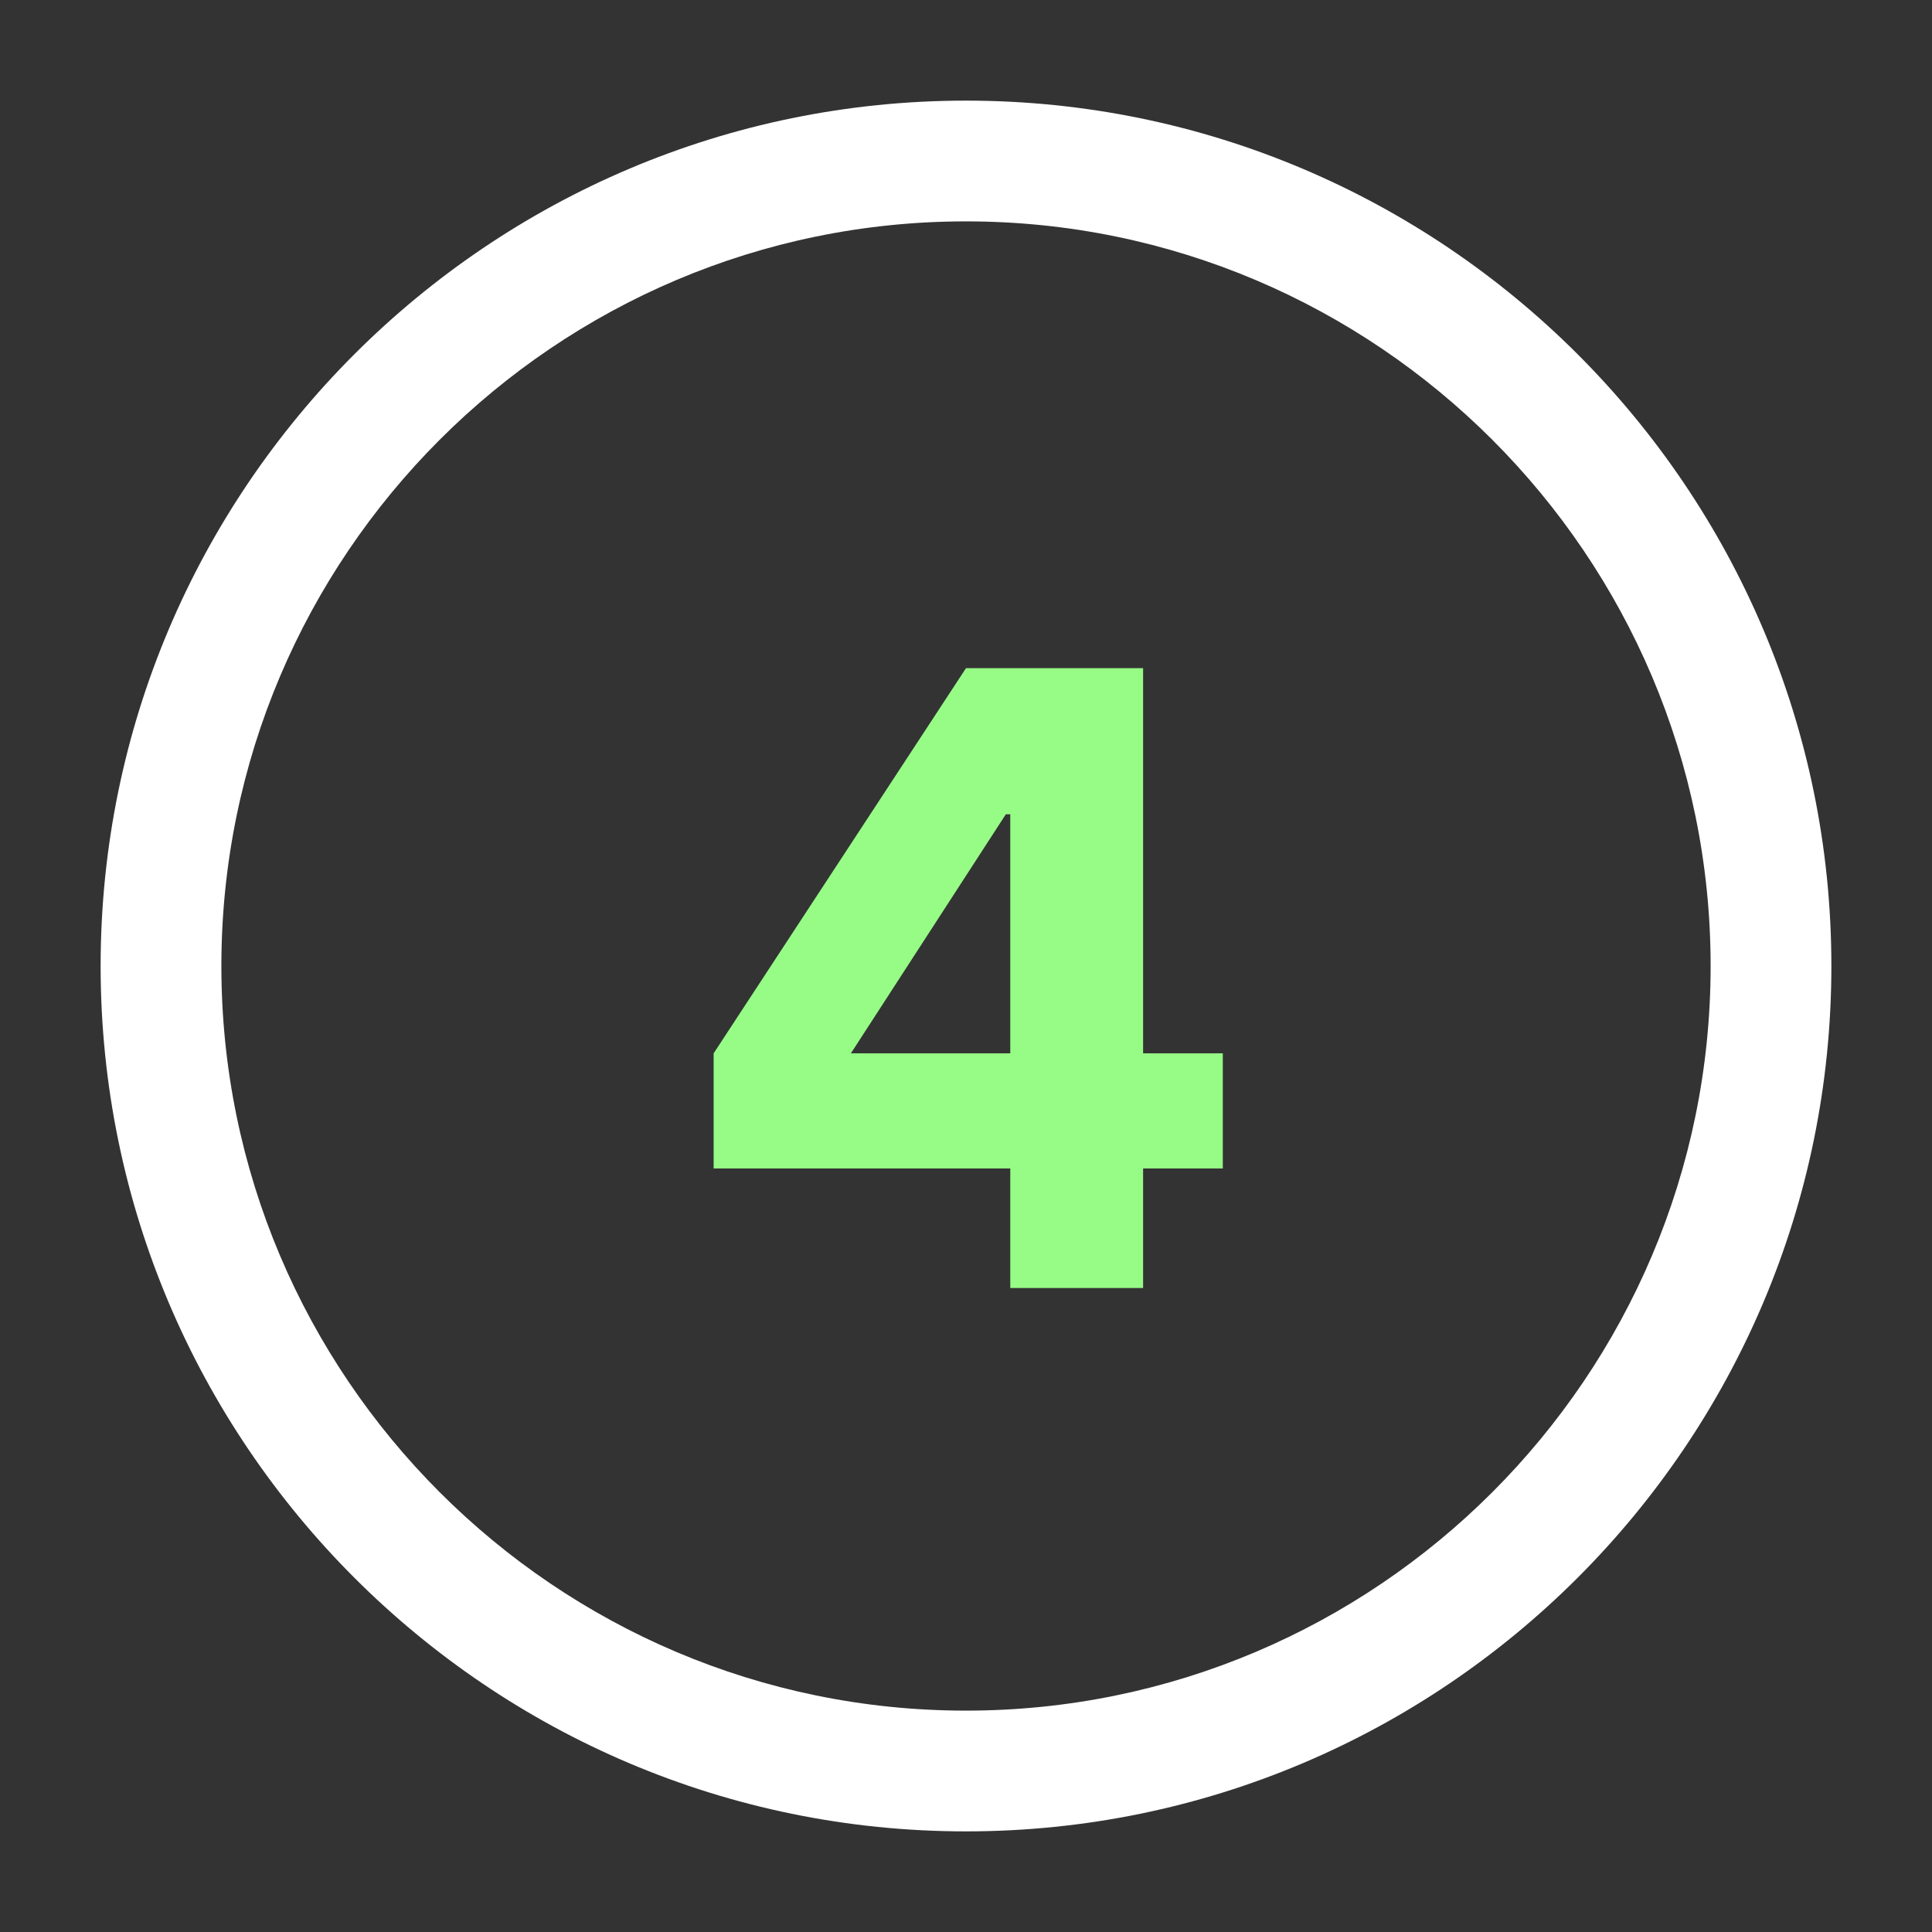
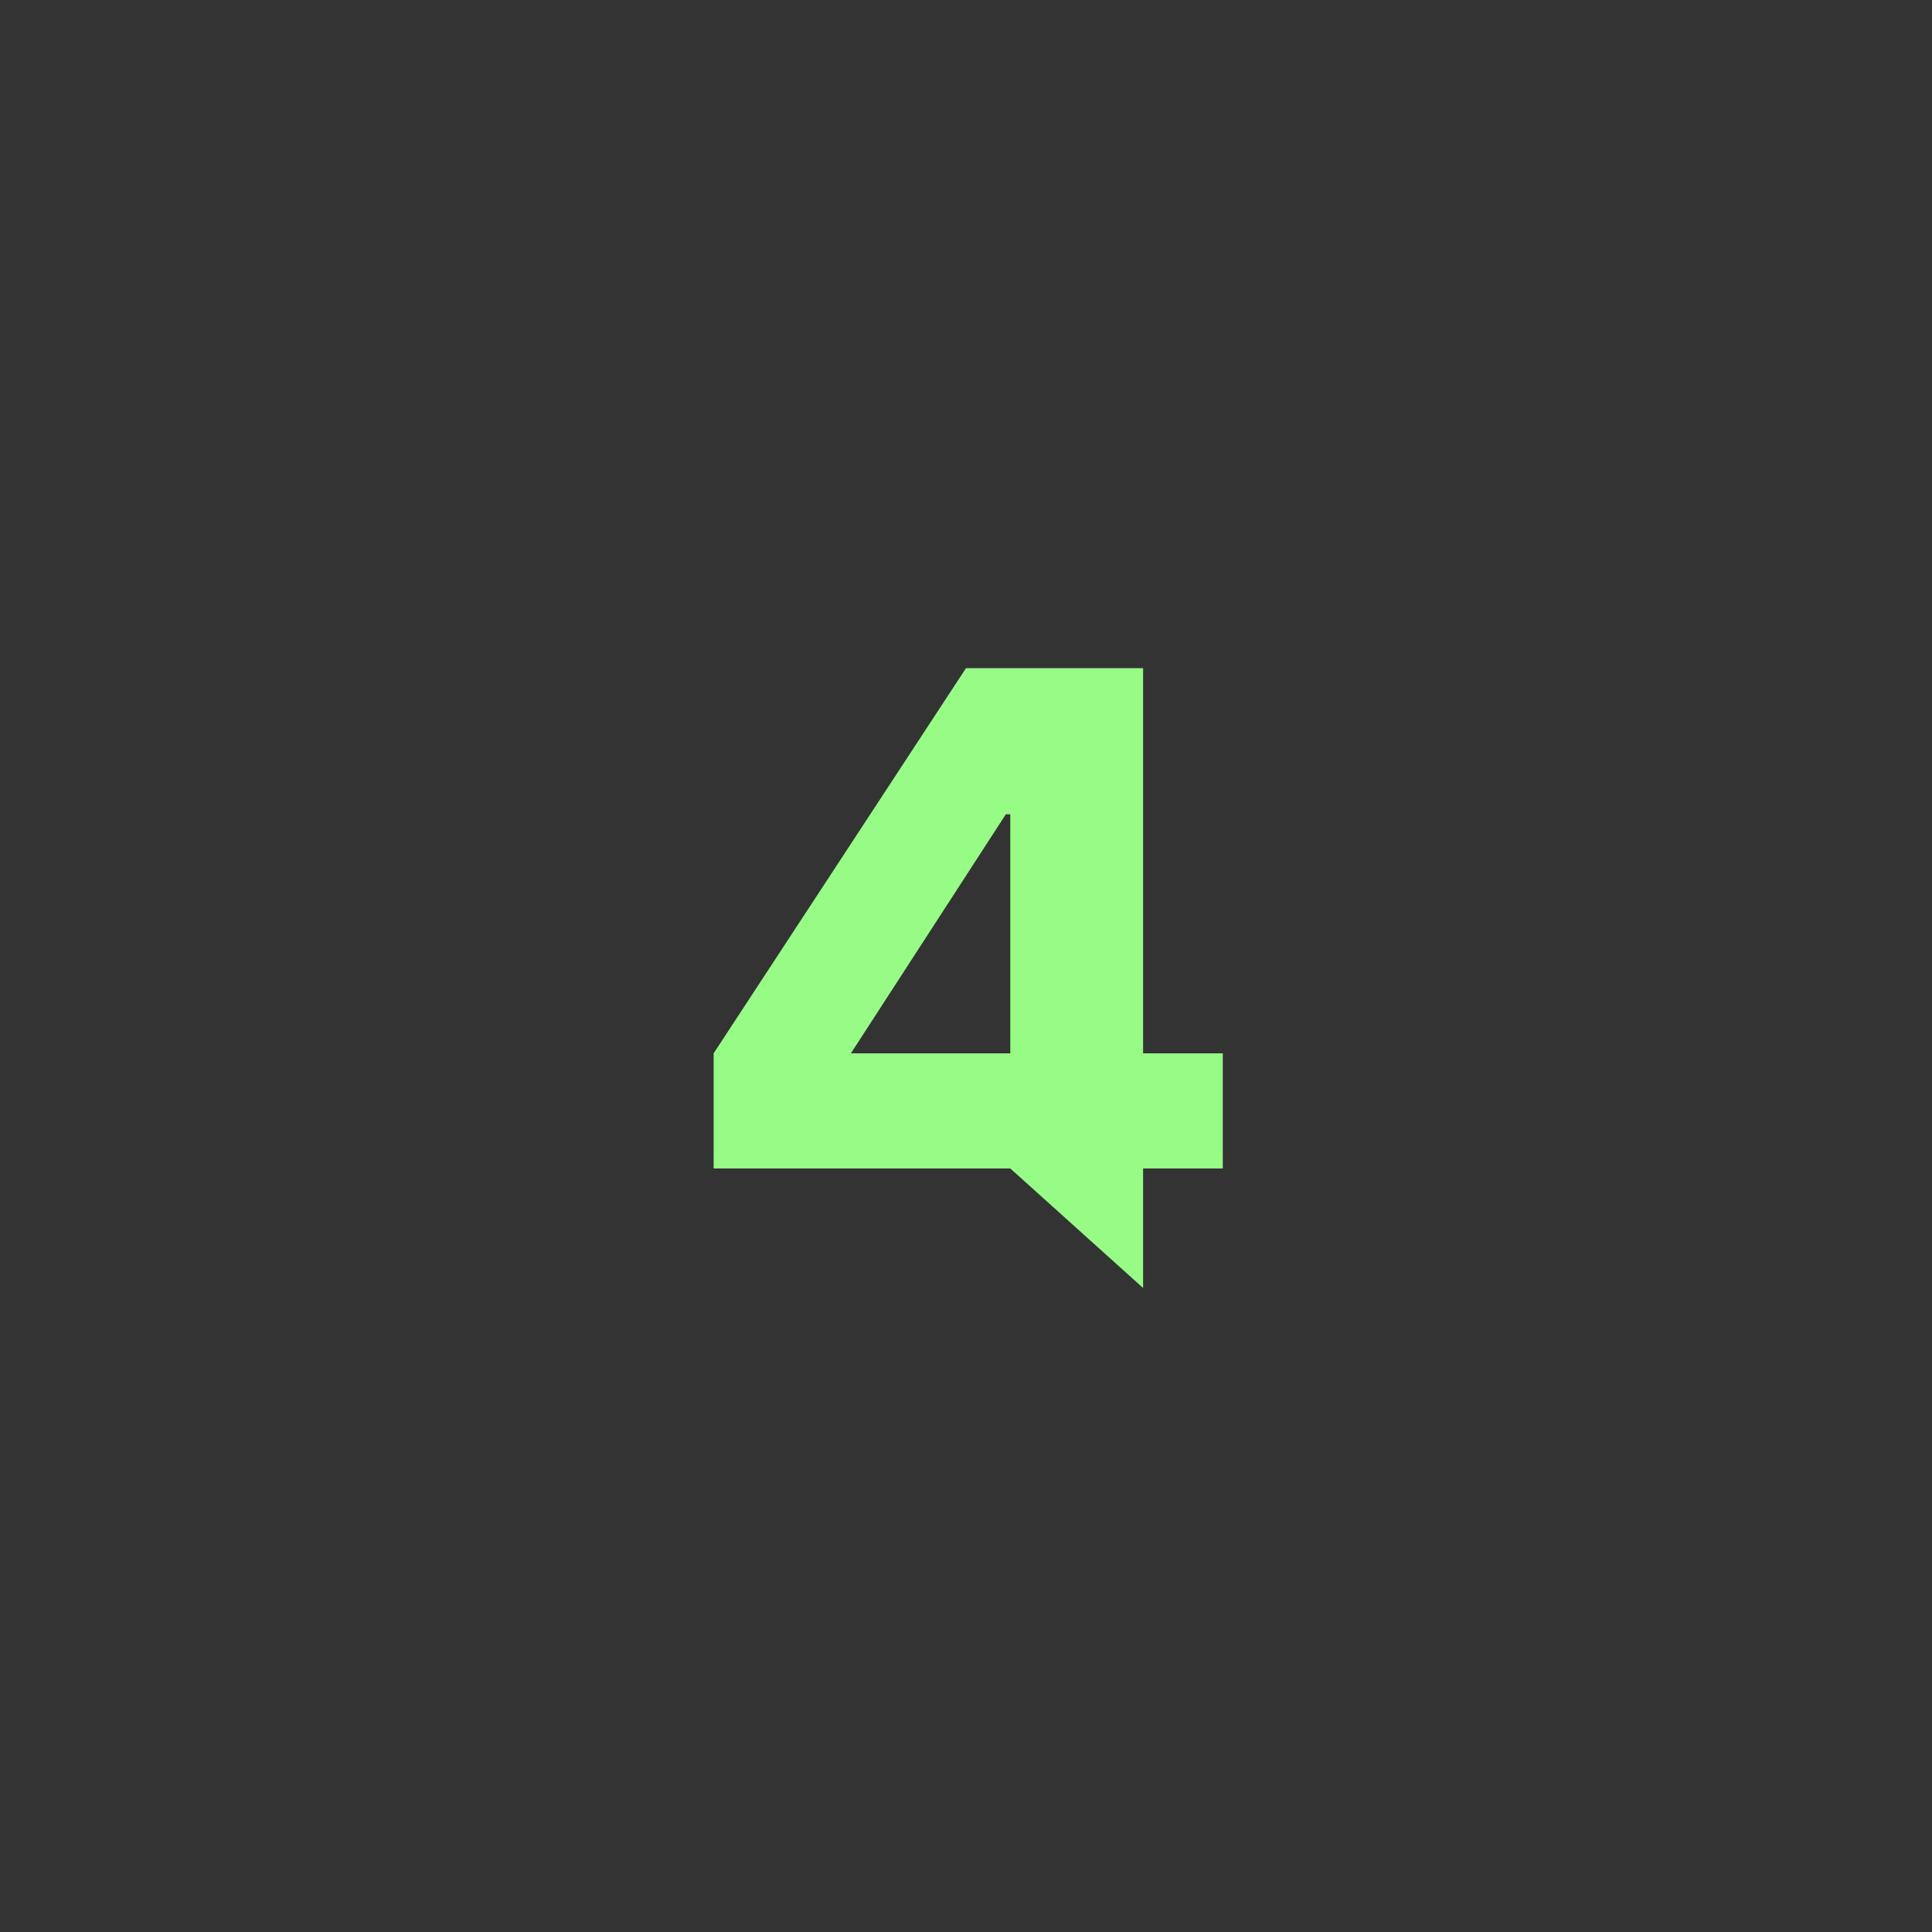
<svg xmlns="http://www.w3.org/2000/svg" width="24px" height="24px" viewBox="0 0 24 24" version="1.1">
  <rect x="0" y="0" width="24" height="24" fill="#333333" stroke="none" />
  <title>ico/number 4</title>
  <g id="ico/number-4" stroke="none" stroke-width="1" fill="none" fill-rule="evenodd">
-     <path d="M12,22.75 C6.07,22.75 1.25,17.93 1.25,12 C1.25,6.07 6.07,1.25 12,1.25 C17.93,1.25 22.75,6.07 22.75,12 C22.75,17.93 17.93,22.75 12,22.75 Z M12,2.75 C6.9,2.75 2.75,6.9 2.75,12 C2.75,17.1 6.9,21.25 12,21.25 C17.1,21.25 21.25,17.1 21.25,12 C21.25,6.9 17.1,2.75 12,2.75 Z" id="Shape" fill="#FFFFFF" />
    <g id="4" transform="translate(8.865, 8.3)" fill="#96FC86" fill-rule="nonzero">
-       <path d="M3.685,6.215 L0,6.215 L0,4.785 L3.135,0 L5.335,0 L5.335,4.785 L6.325,4.785 L6.325,6.215 L5.335,6.215 L5.335,7.7 L3.685,7.7 L3.685,6.215 Z M3.685,4.785 L3.685,1.815 L3.63,1.815 L1.705,4.785 L3.685,4.785 Z" id="Shape" />
+       <path d="M3.685,6.215 L0,6.215 L0,4.785 L3.135,0 L5.335,0 L5.335,4.785 L6.325,4.785 L6.325,6.215 L5.335,6.215 L5.335,7.7 L3.685,6.215 Z M3.685,4.785 L3.685,1.815 L3.63,1.815 L1.705,4.785 L3.685,4.785 Z" id="Shape" />
    </g>
  </g>
</svg>